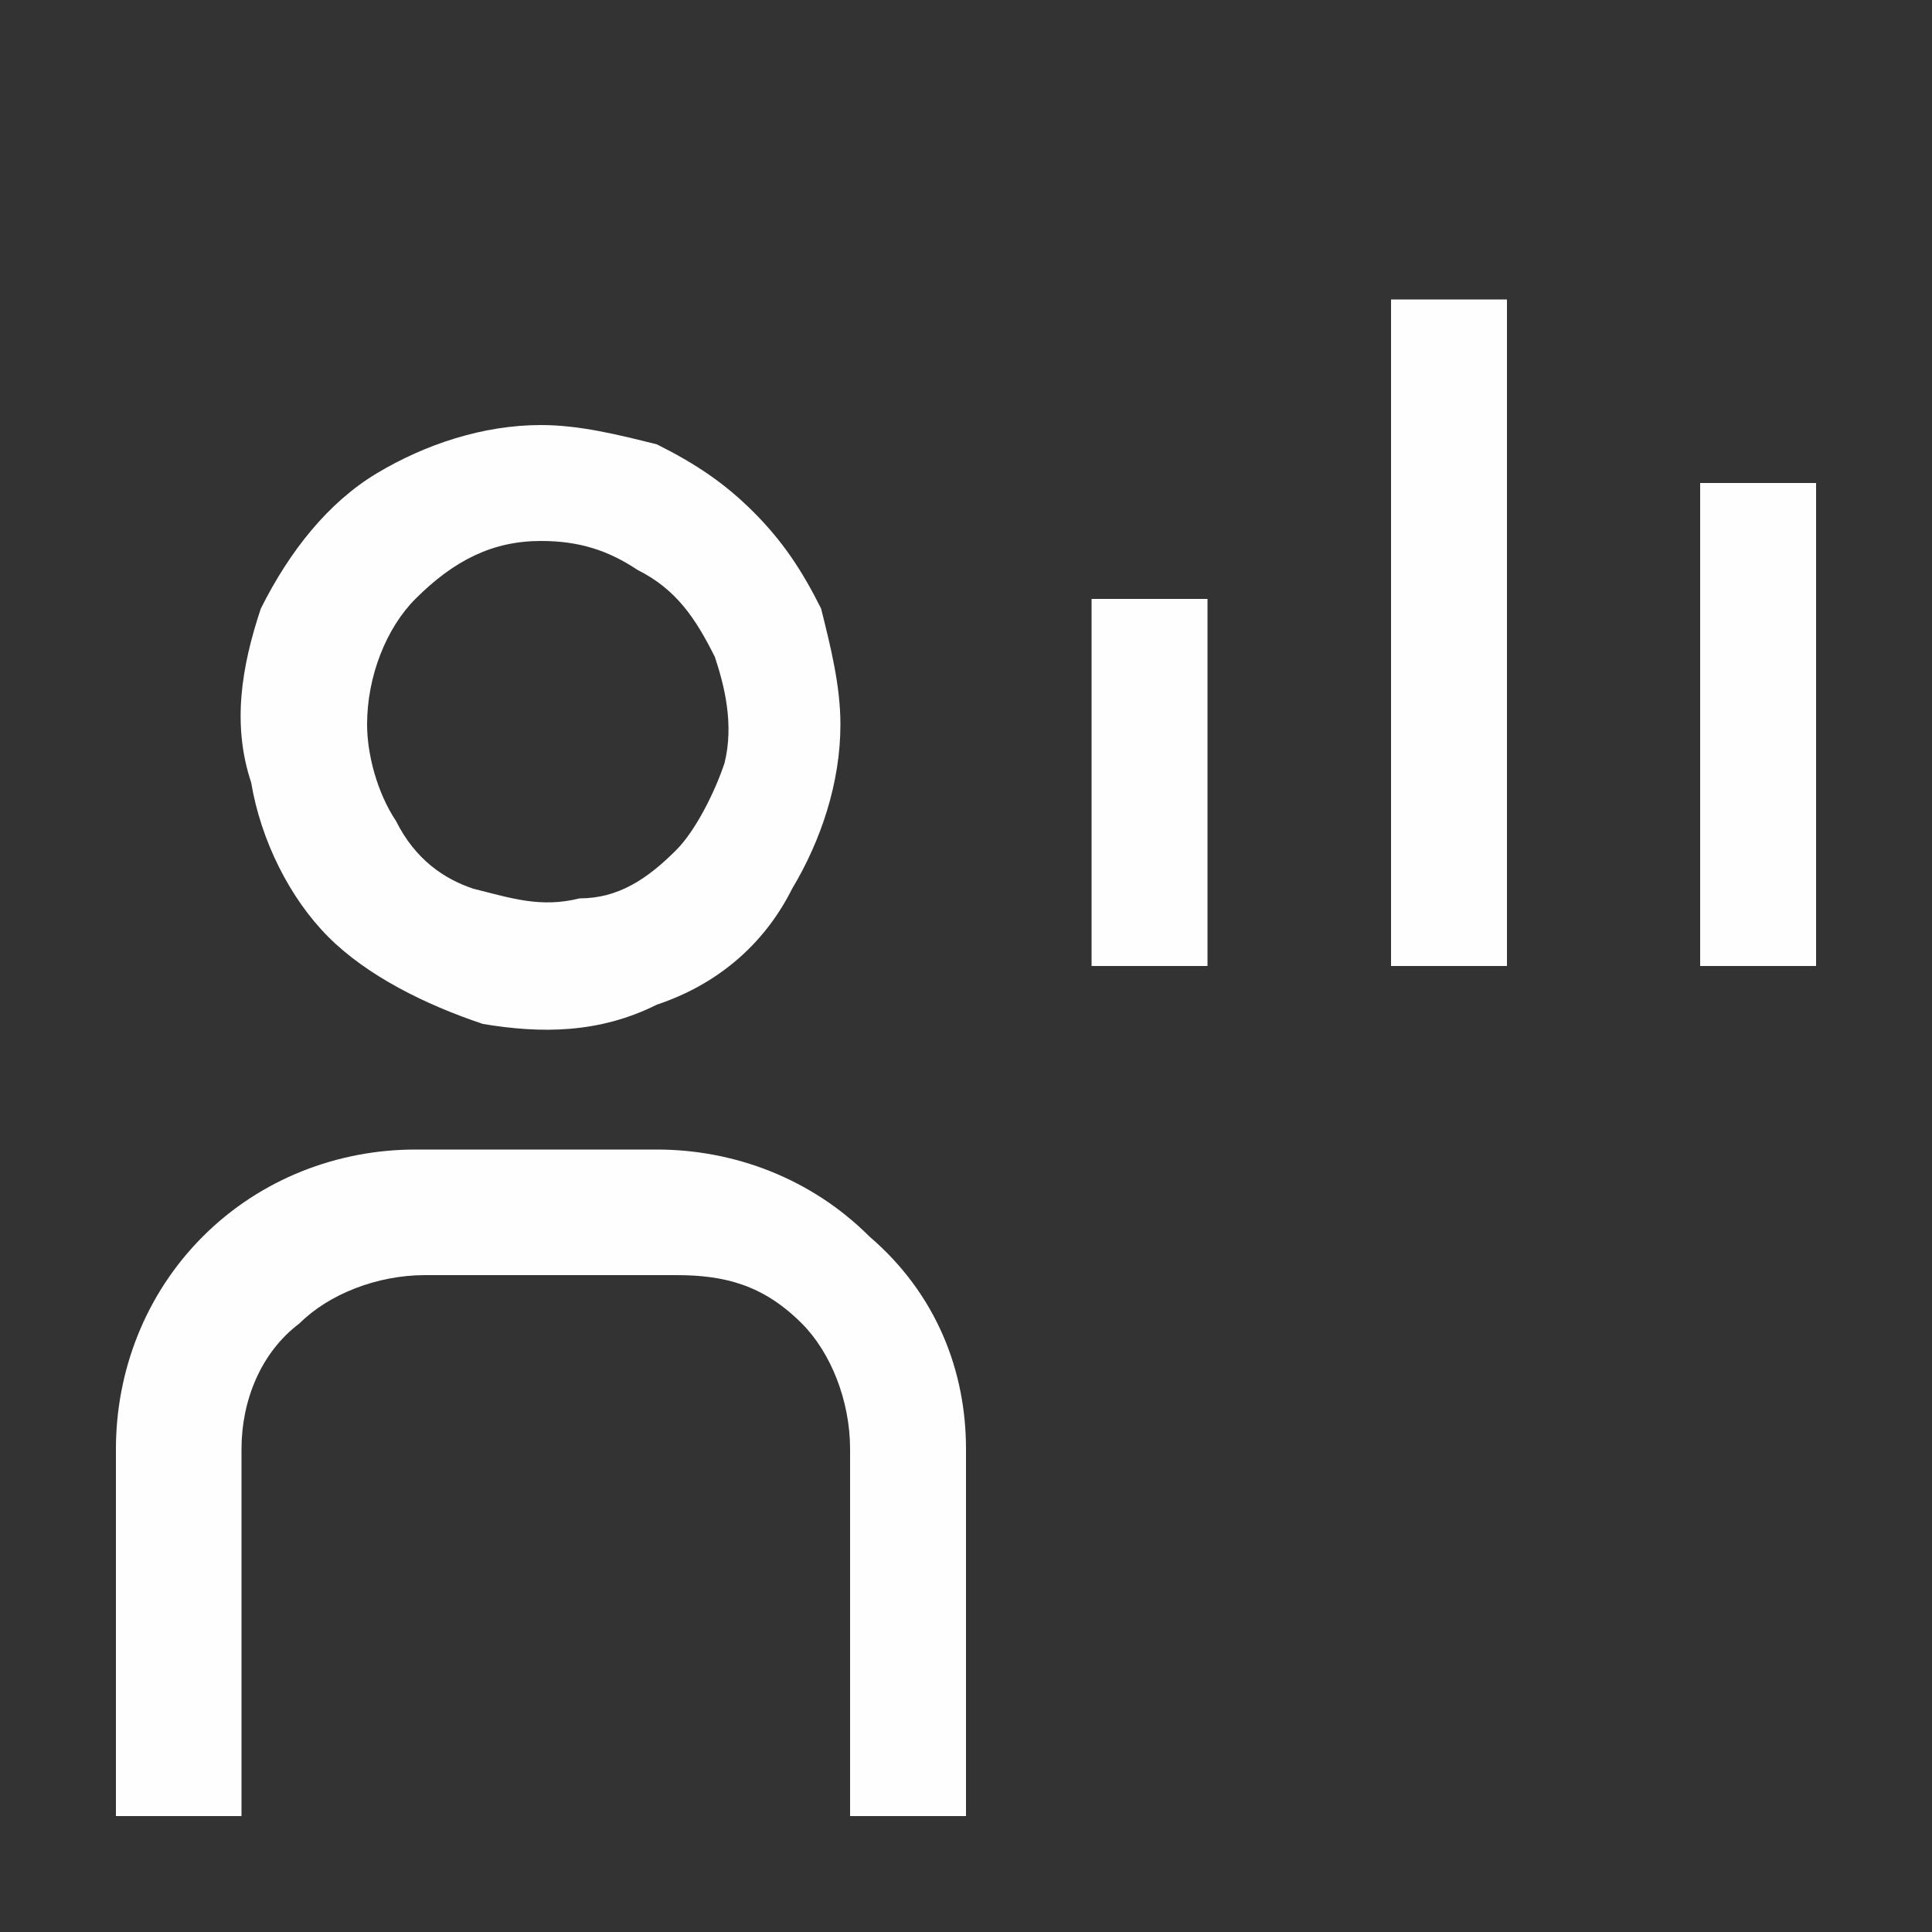
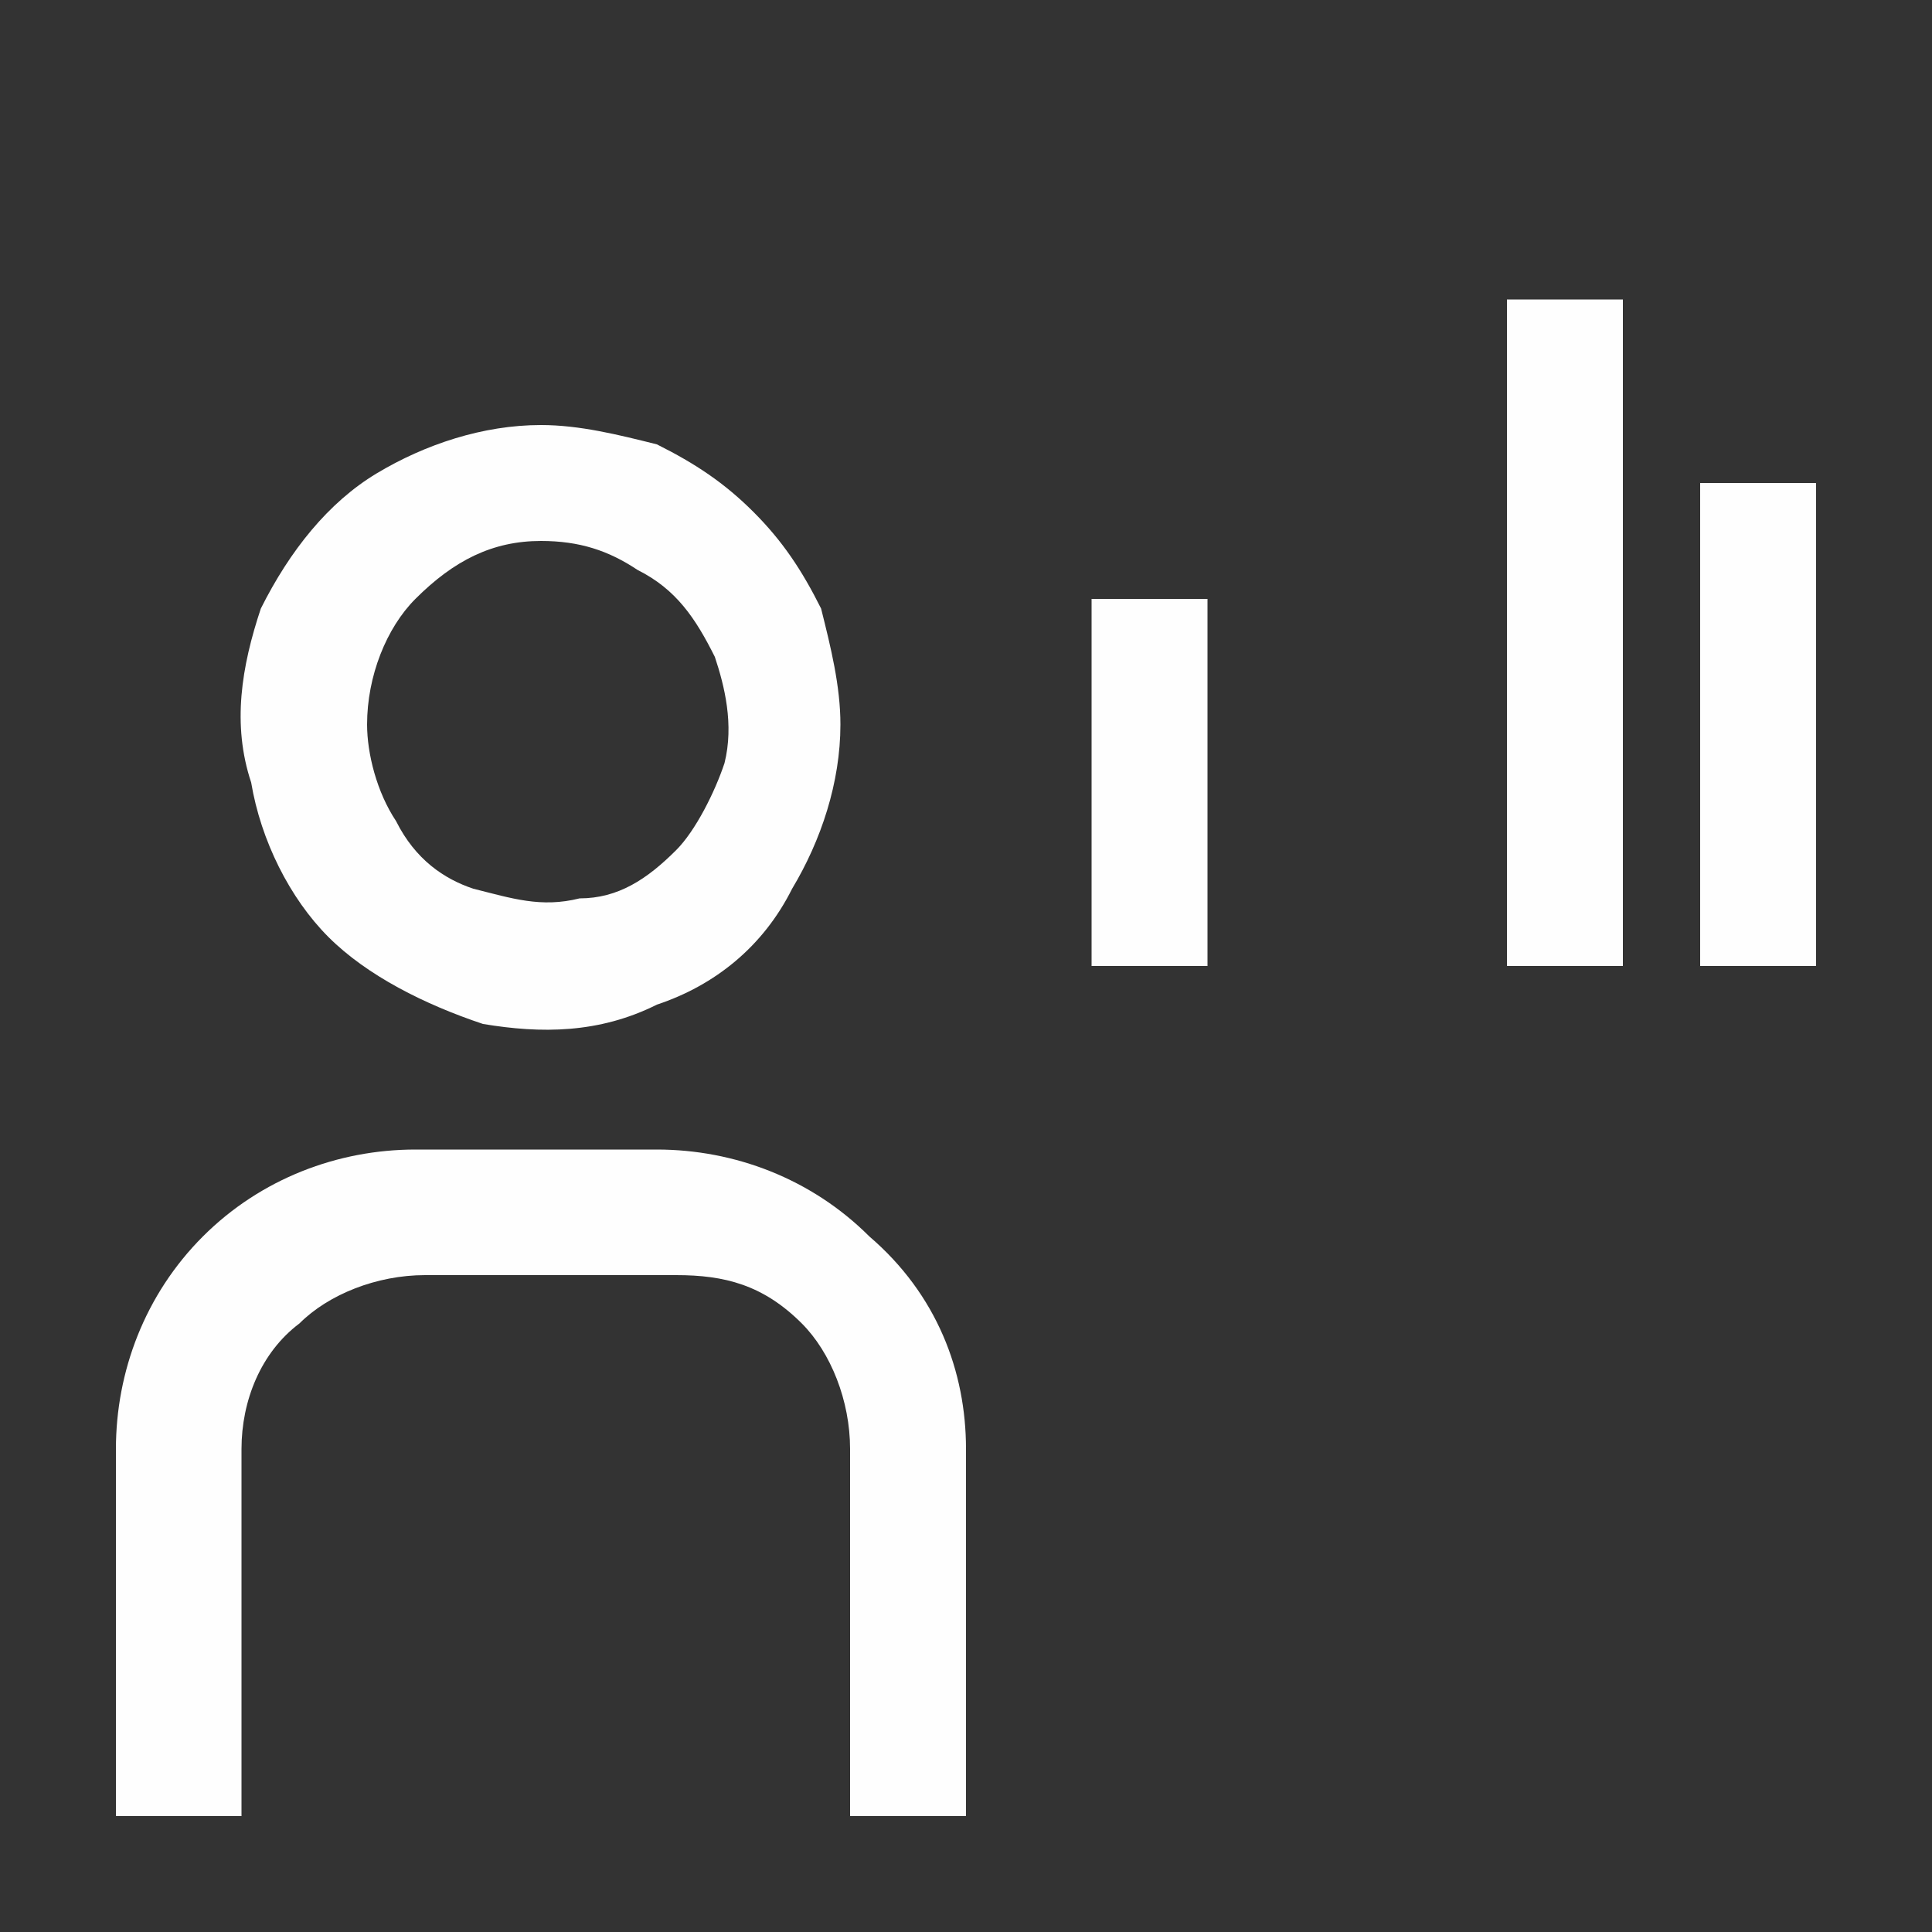
<svg xmlns="http://www.w3.org/2000/svg" version="1.1" id="Layer_1" x="0" y="0" viewBox="0 0 20 20" style="enable-background:new 0 0 20 20" xml:space="preserve">
  <rect x="0" y="0" width="20" height="20" fill="#333333" stroke="none" />
  <style>.st0{fill:#fefefe}</style>
-   <path class="st0" d="M18.8 5h-1.2v5h1.2V5zM15.6 3.1h-1.2V10h1.2V3.1zM12.5 6.2h-1.2V10h1.2V6.2zM10 18.8H8.8V15c0-.5-.2-1-.5-1.3-.4-.4-.8-.5-1.3-.5H4.4c-.5 0-1 .2-1.3.5-.4.3-.6.8-.6 1.3v3.8H1.2V15c0-.8.3-1.6.9-2.2.6-.6 1.4-.9 2.2-.9h2.5c.8 0 1.6.3 2.2.9.7.6 1 1.4 1 2.2v3.8zM5.6 5.6c.4 0 .7.1 1 .3.4.2.6.5.8.9.1.3.2.7.1 1.1-.1.3-.3.7-.5.9-.3.3-.6.5-1 .5-.4.1-.7 0-1.1-.1-.3-.1-.6-.3-.8-.7-.2-.3-.3-.7-.3-1 0-.5.2-1 .5-1.3.4-.4.8-.6 1.3-.6zm0-1.2c-.6 0-1.2.2-1.7.5s-.9.8-1.2 1.4c-.2.6-.3 1.2-.1 1.8.1.6.4 1.2.8 1.6.4.4 1 .7 1.6.9.6.1 1.2.1 1.8-.2.6-.2 1.1-.6 1.4-1.2.3-.5.5-1.1.5-1.7 0-.4-.1-.8-.2-1.2-.2-.4-.4-.7-.7-1-.3-.3-.6-.5-1-.7-.4-.1-.8-.2-1.2-.2z" />
+   <path class="st0" d="M18.8 5h-1.2v5h1.2V5zM15.6 3.1V10h1.2V3.1zM12.5 6.2h-1.2V10h1.2V6.2zM10 18.8H8.8V15c0-.5-.2-1-.5-1.3-.4-.4-.8-.5-1.3-.5H4.4c-.5 0-1 .2-1.3.5-.4.3-.6.8-.6 1.3v3.8H1.2V15c0-.8.3-1.6.9-2.2.6-.6 1.4-.9 2.2-.9h2.5c.8 0 1.6.3 2.2.9.7.6 1 1.4 1 2.2v3.8zM5.6 5.6c.4 0 .7.1 1 .3.4.2.6.5.8.9.1.3.2.7.1 1.1-.1.3-.3.7-.5.9-.3.3-.6.5-1 .5-.4.1-.7 0-1.1-.1-.3-.1-.6-.3-.8-.7-.2-.3-.3-.7-.3-1 0-.5.2-1 .5-1.3.4-.4.8-.6 1.3-.6zm0-1.2c-.6 0-1.2.2-1.7.5s-.9.8-1.2 1.4c-.2.6-.3 1.2-.1 1.8.1.6.4 1.2.8 1.6.4.4 1 .7 1.6.9.6.1 1.2.1 1.8-.2.6-.2 1.1-.6 1.4-1.2.3-.5.5-1.1.5-1.7 0-.4-.1-.8-.2-1.2-.2-.4-.4-.7-.7-1-.3-.3-.6-.5-1-.7-.4-.1-.8-.2-1.2-.2z" />
</svg>